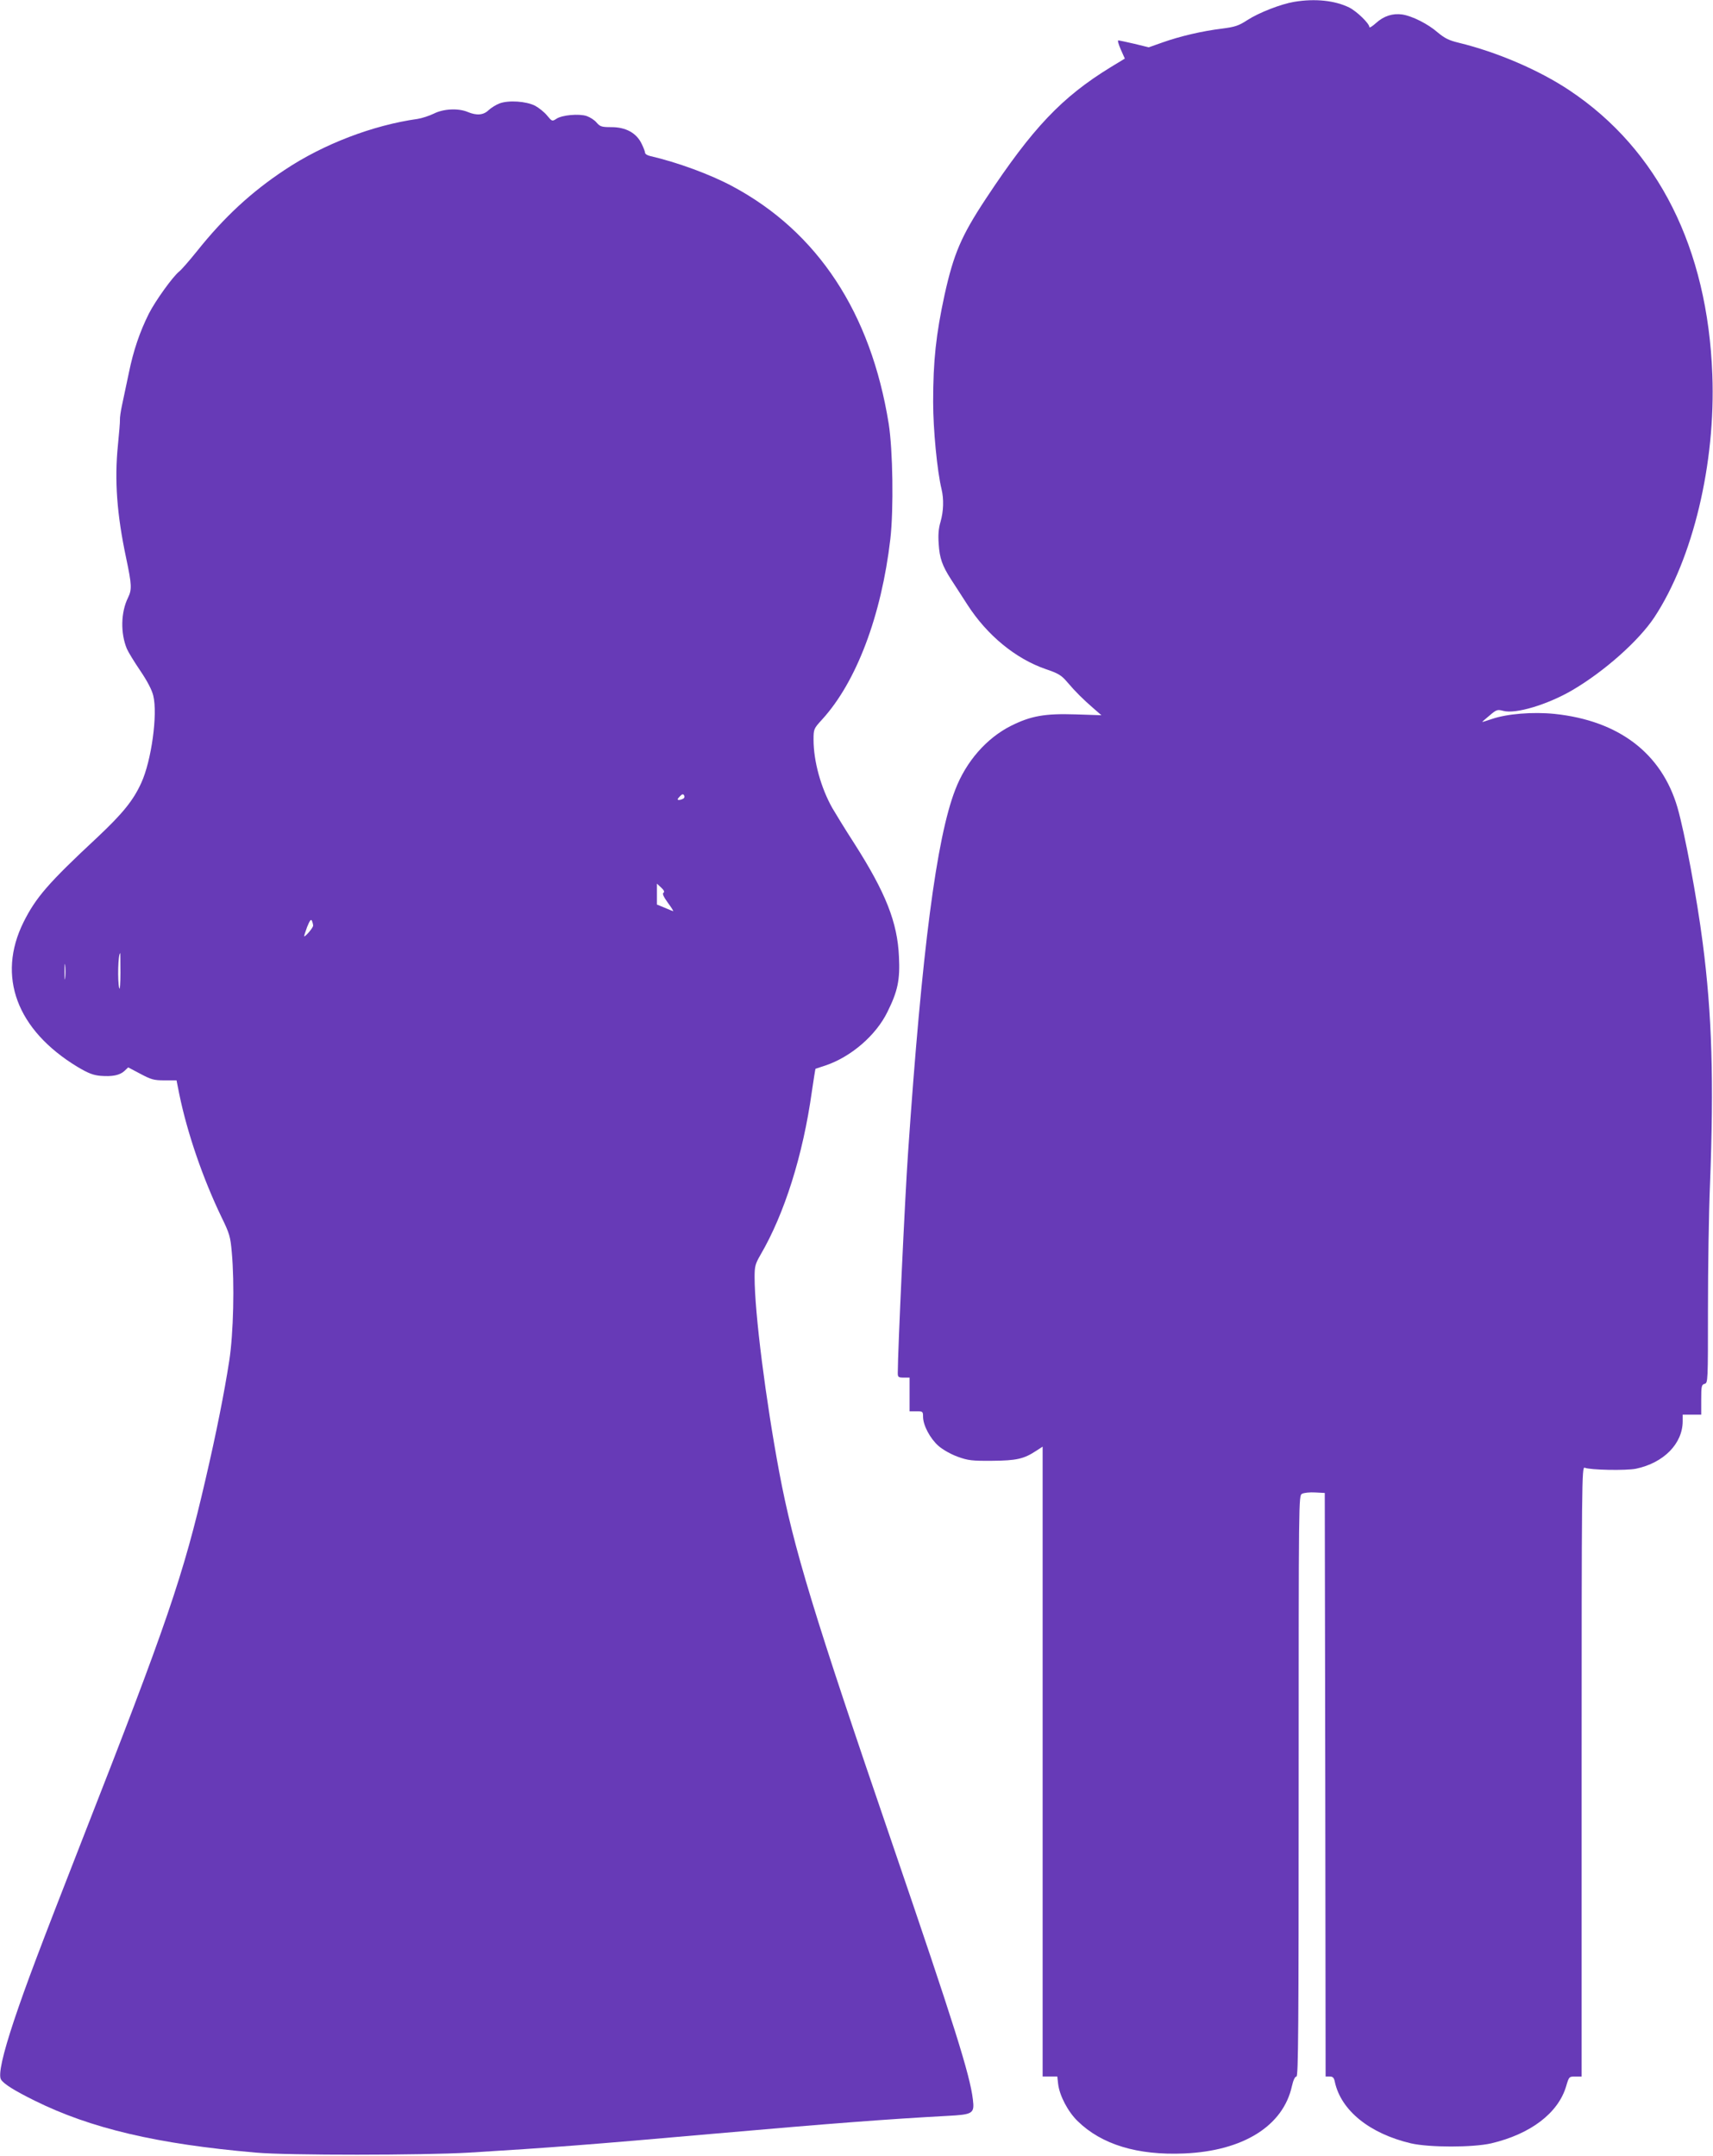
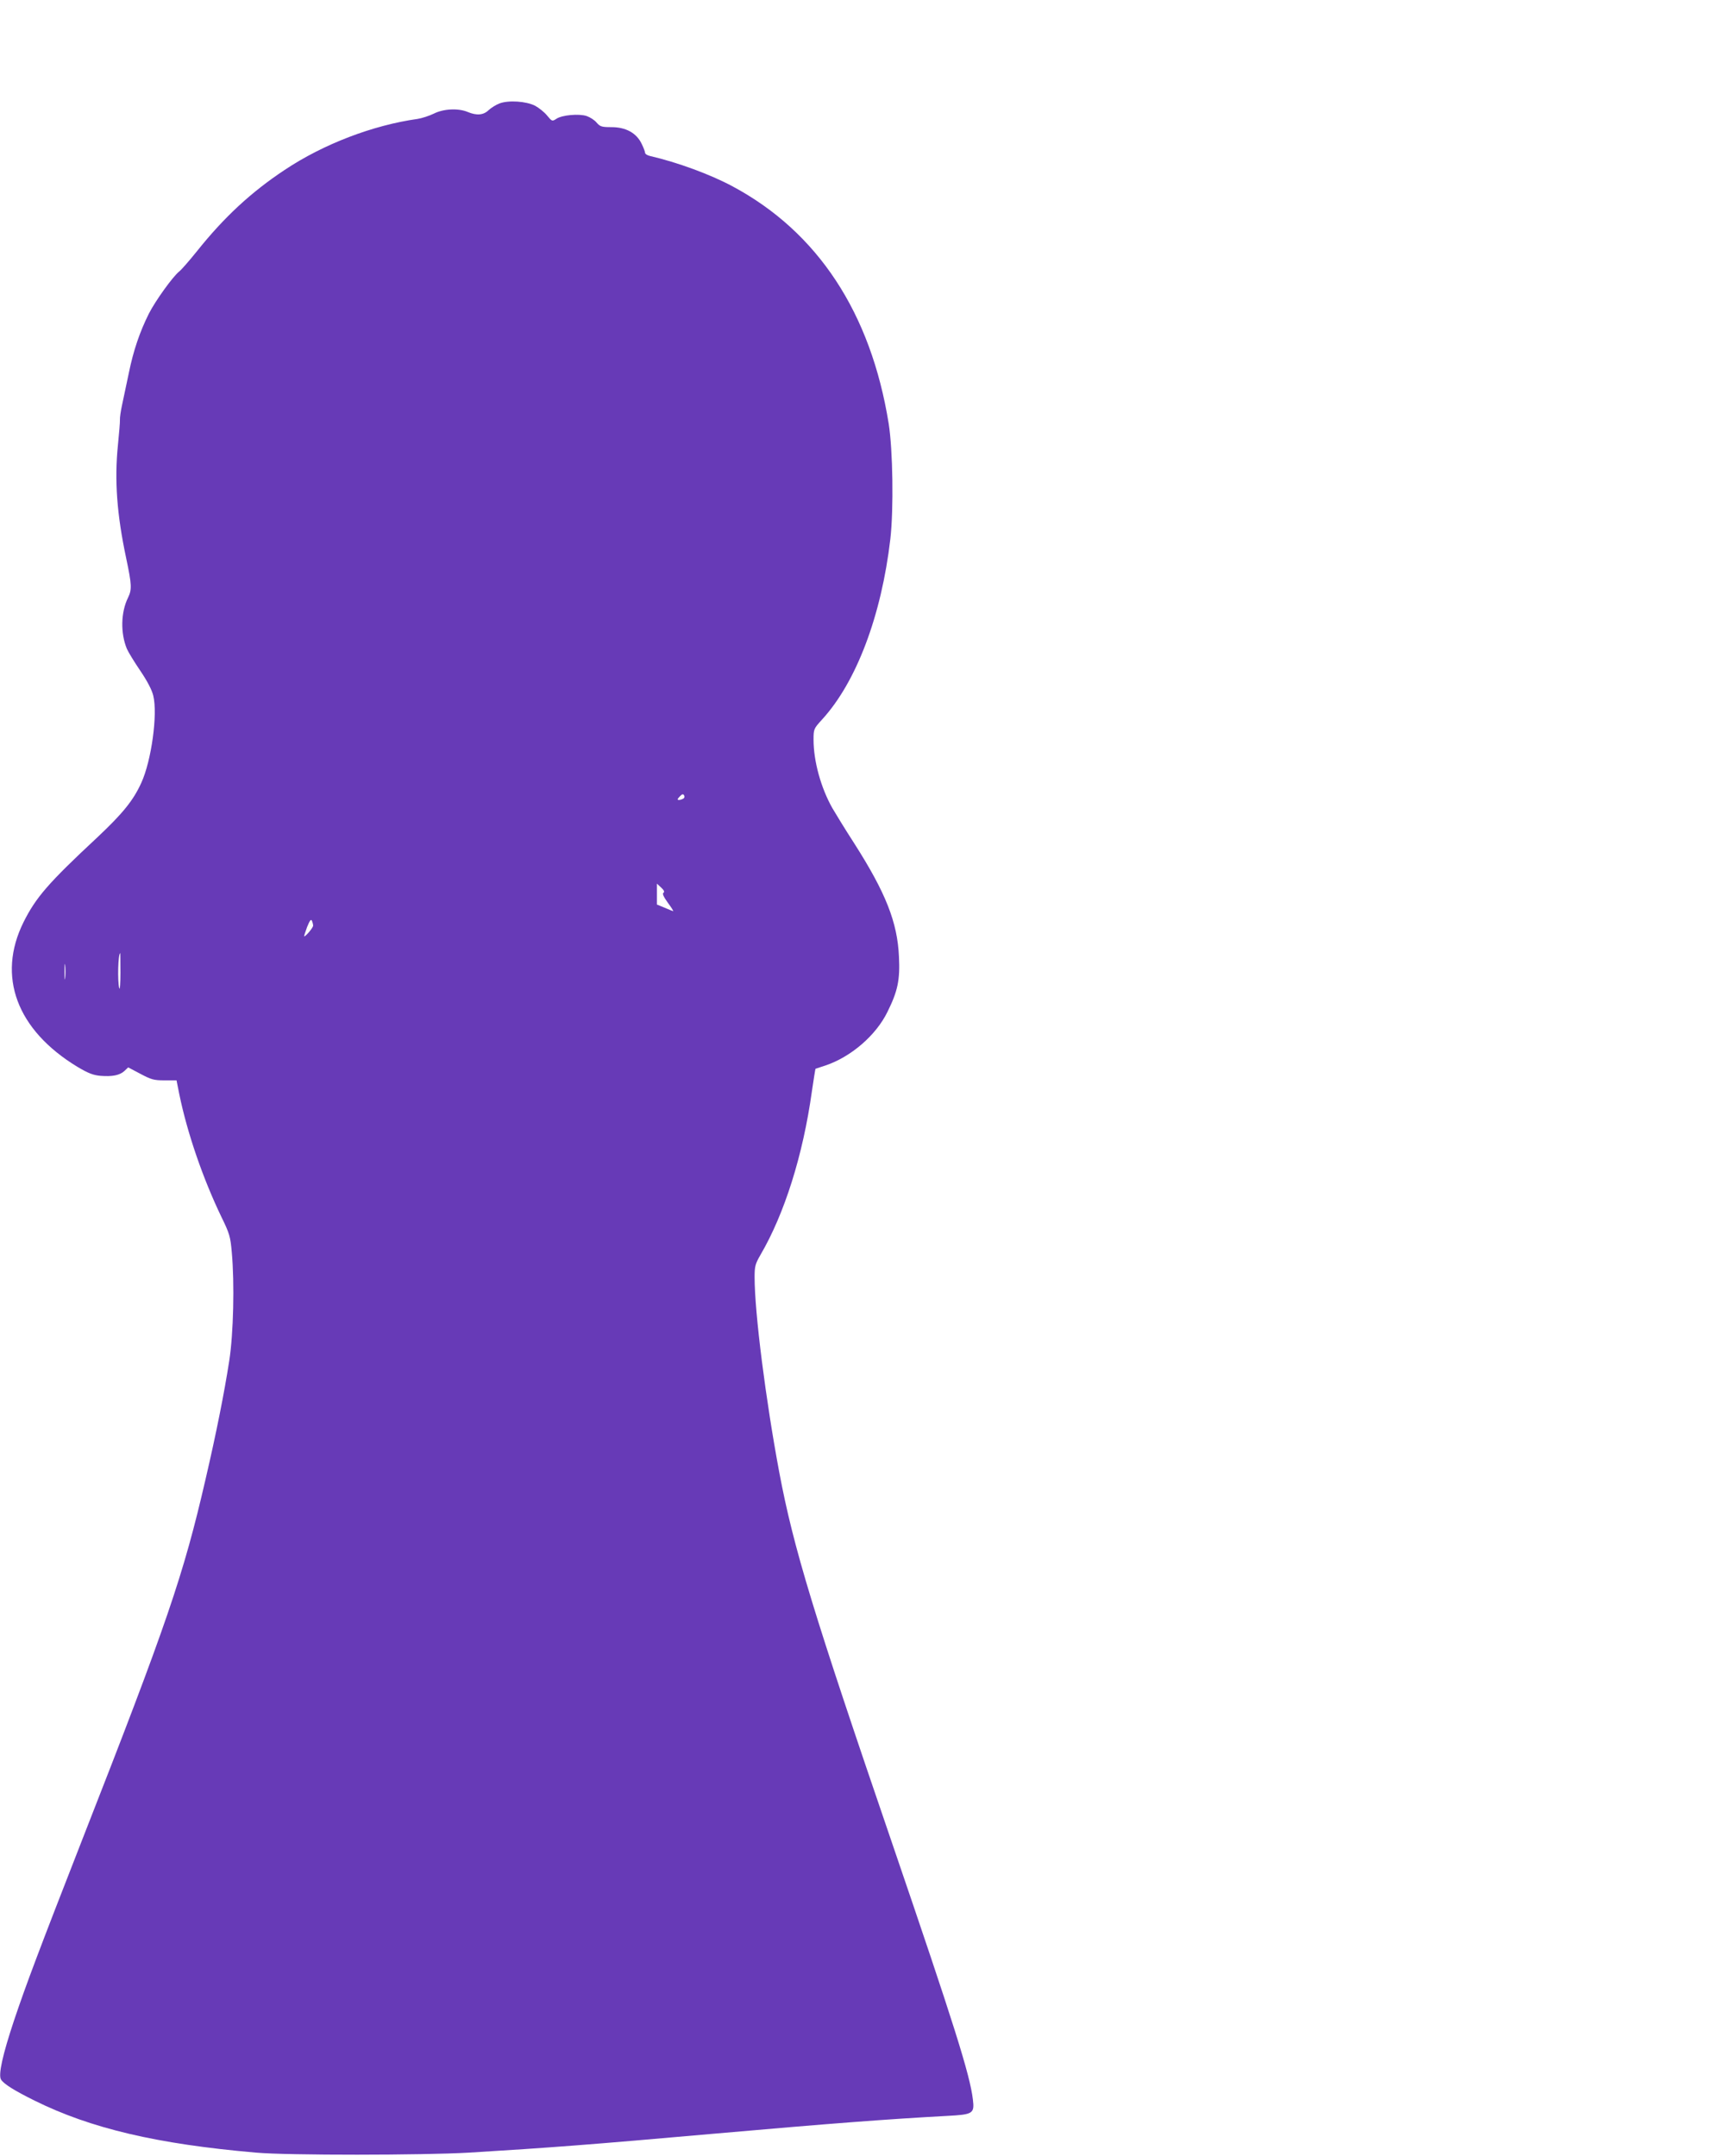
<svg xmlns="http://www.w3.org/2000/svg" version="1.0" width="1017pt" height="1280pt" viewBox="0 0 1017 1280" preserveAspectRatio="xMidYMid meet">
  <g transform="translate(0,1280) scale(0.1,-0.1)" fill="#673ab7" stroke="none">
-     <path d="M7683 12789 c-78 -13 -209 -64 -277 -108 -52 -34 -74 -41 -151 -51 -116 -14 -249 -45 -353 -82 l-82 -29 -86 21 c-47 11 -90 20 -95 20 -5 0 2 -24 15 -54 l24 -54 -84 -51 c-290 -178 -463 -360 -741 -781 -146 -221 -191 -327 -245 -570 -51 -236 -68 -392 -68 -637 0 -164 24 -411 50 -518 14 -59 12 -130 -6 -193 -12 -40 -15 -78 -11 -132 5 -84 21 -129 73 -210 20 -30 63 -98 97 -150 117 -182 286 -321 465 -383 74 -25 93 -36 127 -76 50 -59 98 -106 157 -157 l47 -41 -153 5 c-183 6 -266 -9 -384 -68 -145 -73 -267 -212 -331 -380 -111 -287 -197 -945 -280 -2155 -18 -257 -61 -1180 -61 -1307 0 -25 3 -28 35 -28 l35 0 0 -100 0 -100 40 0 c38 0 40 -1 40 -32 0 -51 42 -130 92 -174 27 -23 73 -49 114 -64 61 -22 84 -25 204 -24 145 1 189 11 263 60 l37 24 0 -1870 0 -1870 44 0 43 0 5 -44 c8 -69 58 -165 116 -221 142 -139 355 -204 633 -192 349 15 587 163 639 400 8 35 18 57 27 57 11 0 13 289 13 1725 0 1721 0 1724 20 1735 11 6 46 10 78 8 l57 -3 3 -1733 2 -1732 24 0 c19 0 26 -7 31 -33 37 -169 206 -306 452 -364 110 -25 366 -25 476 0 234 55 398 180 445 339 17 57 17 58 55 58 l37 0 0 1811 c0 1721 1 1811 18 1804 32 -14 246 -18 305 -6 165 35 277 149 277 283 l0 38 55 0 55 0 0 89 c0 80 2 89 20 94 20 5 20 14 20 444 0 241 5 573 12 738 24 614 12 1011 -43 1435 -35 272 -107 655 -150 805 -94 322 -348 516 -730 556 -128 13 -282 1 -374 -31 -30 -10 -55 -18 -55 -17 0 2 20 19 44 39 41 35 46 36 81 27 73 -20 263 37 410 123 191 112 395 294 487 433 229 348 364 913 344 1440 -28 751 -321 1336 -846 1687 -182 122 -433 229 -659 284 -58 14 -83 26 -125 61 -58 51 -152 98 -211 107 -57 8 -110 -9 -156 -51 -21 -19 -39 -30 -39 -24 0 21 -74 93 -119 116 -85 42 -203 55 -328 34z" />
    <path d="M2966 12186 c-21 -8 -50 -26 -65 -40 -31 -30 -71 -33 -124 -11 -57 24 -145 19 -202 -10 -27 -13 -70 -27 -95 -31 -265 -37 -559 -149 -790 -303 -199 -132 -359 -280 -521 -483 -45 -56 -92 -110 -105 -120 -38 -30 -142 -175 -180 -250 -54 -108 -92 -219 -119 -352 -14 -66 -32 -151 -40 -189 -8 -37 -14 -77 -13 -90 1 -12 -5 -80 -12 -151 -21 -208 -6 -411 49 -670 33 -157 35 -186 11 -235 -43 -87 -45 -211 -7 -303 8 -19 44 -78 80 -131 42 -62 69 -114 77 -148 27 -110 -11 -386 -71 -517 -47 -104 -110 -182 -261 -324 -291 -271 -365 -357 -438 -503 -160 -322 -41 -641 320 -860 64 -38 93 -49 135 -53 71 -6 116 3 144 29 l22 21 72 -38 c64 -34 80 -39 143 -39 l72 0 17 -85 c47 -228 139 -496 249 -725 49 -100 54 -119 62 -210 17 -186 10 -485 -15 -645 -29 -188 -77 -430 -141 -705 -131 -568 -228 -853 -730 -2134 -261 -668 -334 -862 -406 -1076 -69 -207 -95 -325 -78 -353 17 -27 80 -66 199 -125 333 -165 726 -258 1315 -309 191 -17 989 -16 1265 0 477 29 715 47 1450 112 706 62 1037 87 1387 106 155 8 164 14 154 97 -17 146 -112 447 -476 1512 -470 1373 -589 1762 -674 2215 -80 428 -146 945 -146 1157 0 64 4 78 35 132 142 243 252 590 305 970 11 73 20 134 22 135 2 1 28 9 58 19 152 51 301 179 369 319 61 123 75 190 68 328 -9 203 -78 378 -264 670 -55 85 -113 180 -131 211 -68 120 -112 279 -112 406 0 64 1 66 51 121 203 222 352 616 405 1072 20 176 15 528 -10 685 -106 658 -421 1137 -926 1408 -134 72 -328 143 -492 181 -16 4 -28 12 -28 18 0 6 -9 31 -21 55 -31 64 -94 98 -179 98 -58 0 -67 3 -88 27 -12 15 -39 32 -59 39 -46 15 -146 6 -179 -16 -26 -17 -27 -16 -56 19 -16 20 -49 46 -71 58 -53 27 -157 34 -211 14z m1091 -4128 c-7 -4 -18 -8 -26 -8 -11 0 -10 5 4 20 14 15 20 17 26 8 4 -7 3 -16 -4 -20z m-118 -559 c-8 -5 0 -23 25 -58 21 -28 35 -51 33 -51 -3 0 -26 9 -51 20 l-46 19 0 62 0 62 25 -23 c17 -16 22 -26 14 -31z m-2080 -195 c1 -11 -43 -64 -53 -64 -2 0 6 25 17 55 16 40 24 50 29 37 4 -9 7 -22 7 -28z m-1144 -280 c0 -63 -3 -105 -7 -92 -11 41 -7 208 6 208 0 0 1 -52 1 -116z m-328 -31 c-2 -21 -4 -4 -4 37 0 41 2 58 4 38 2 -21 2 -55 0 -75z" />
  </g>
</svg>